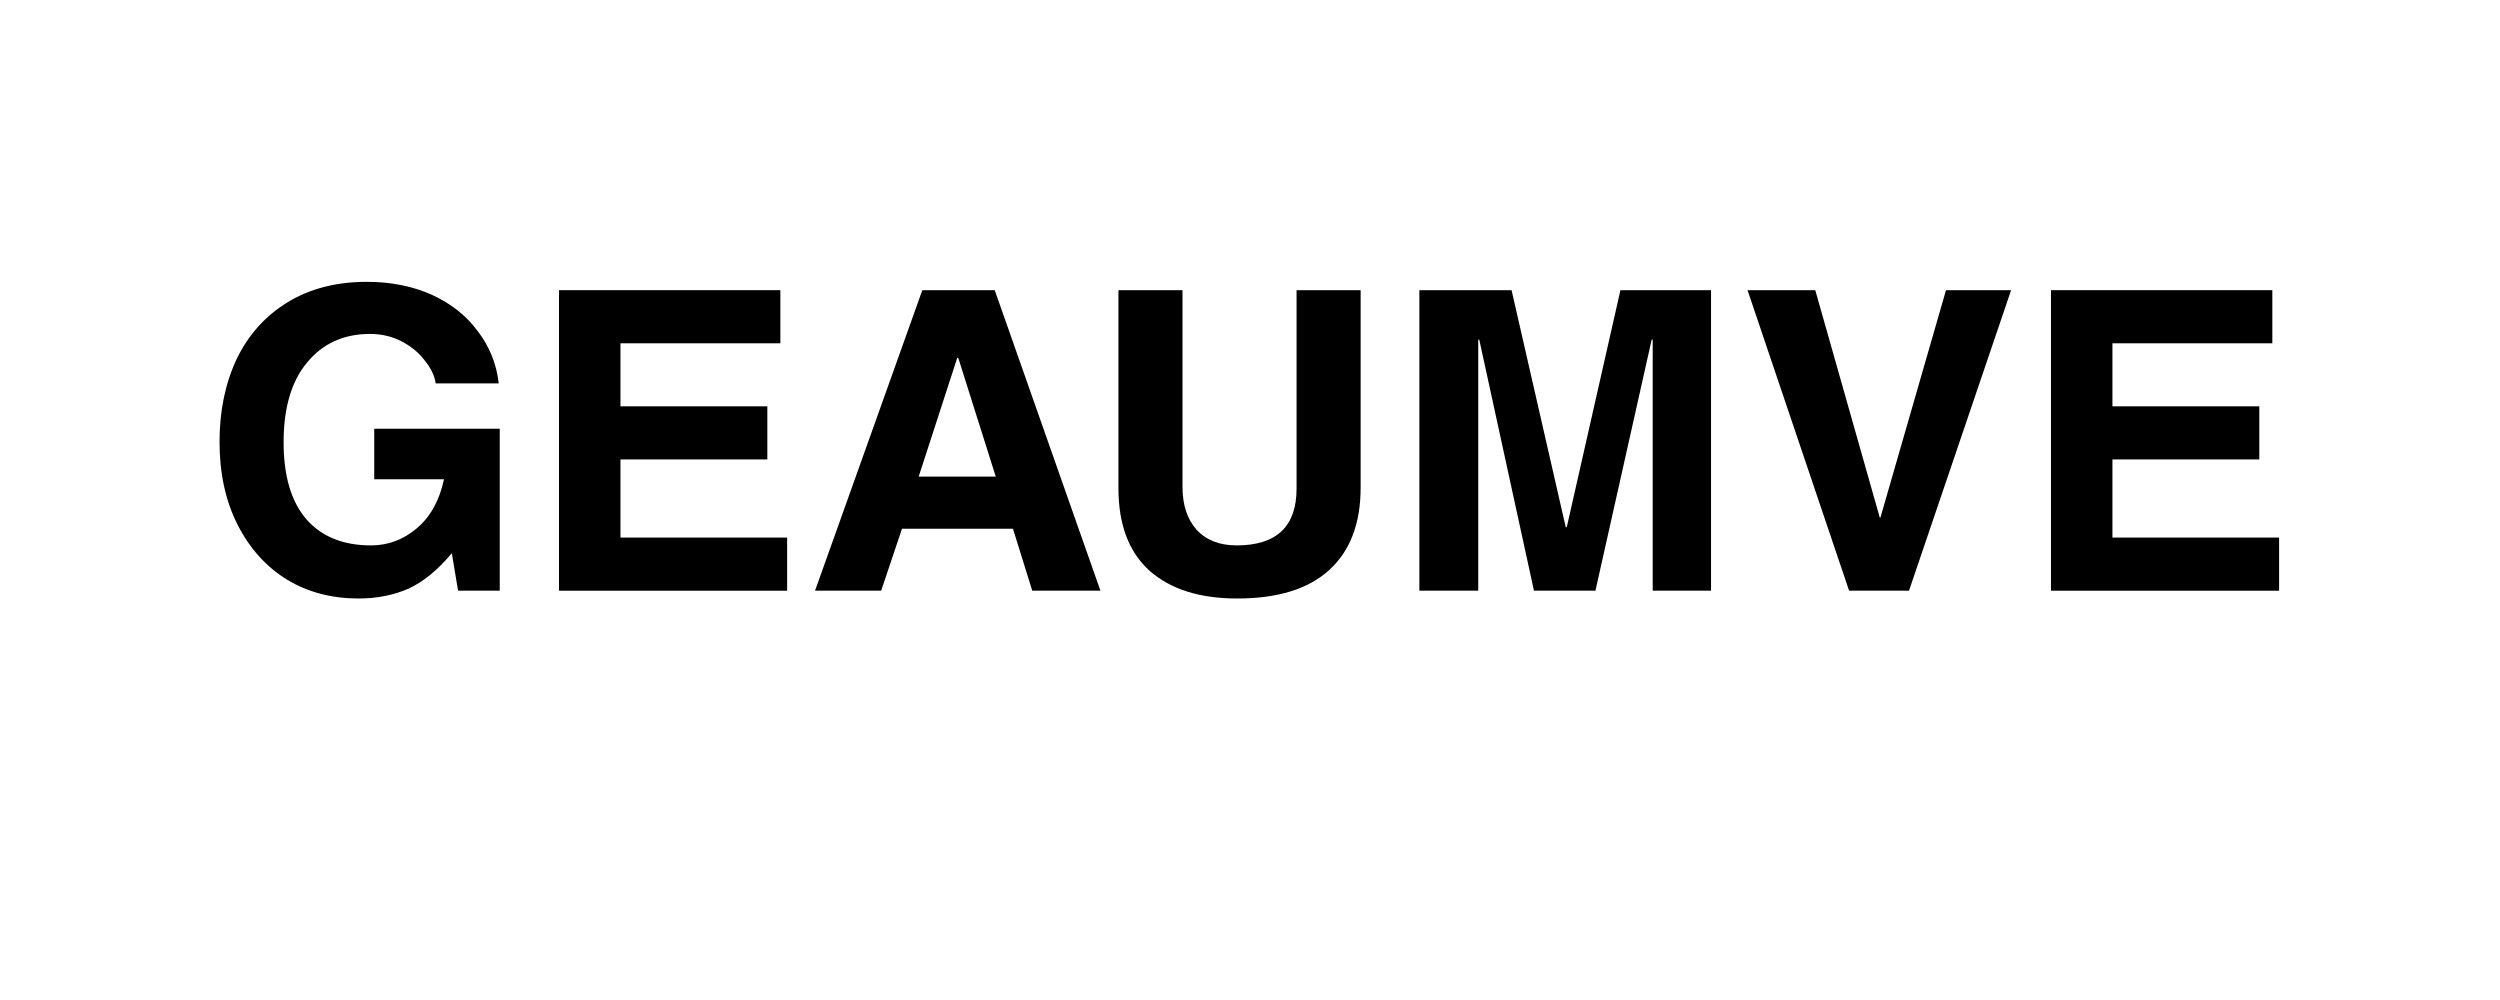
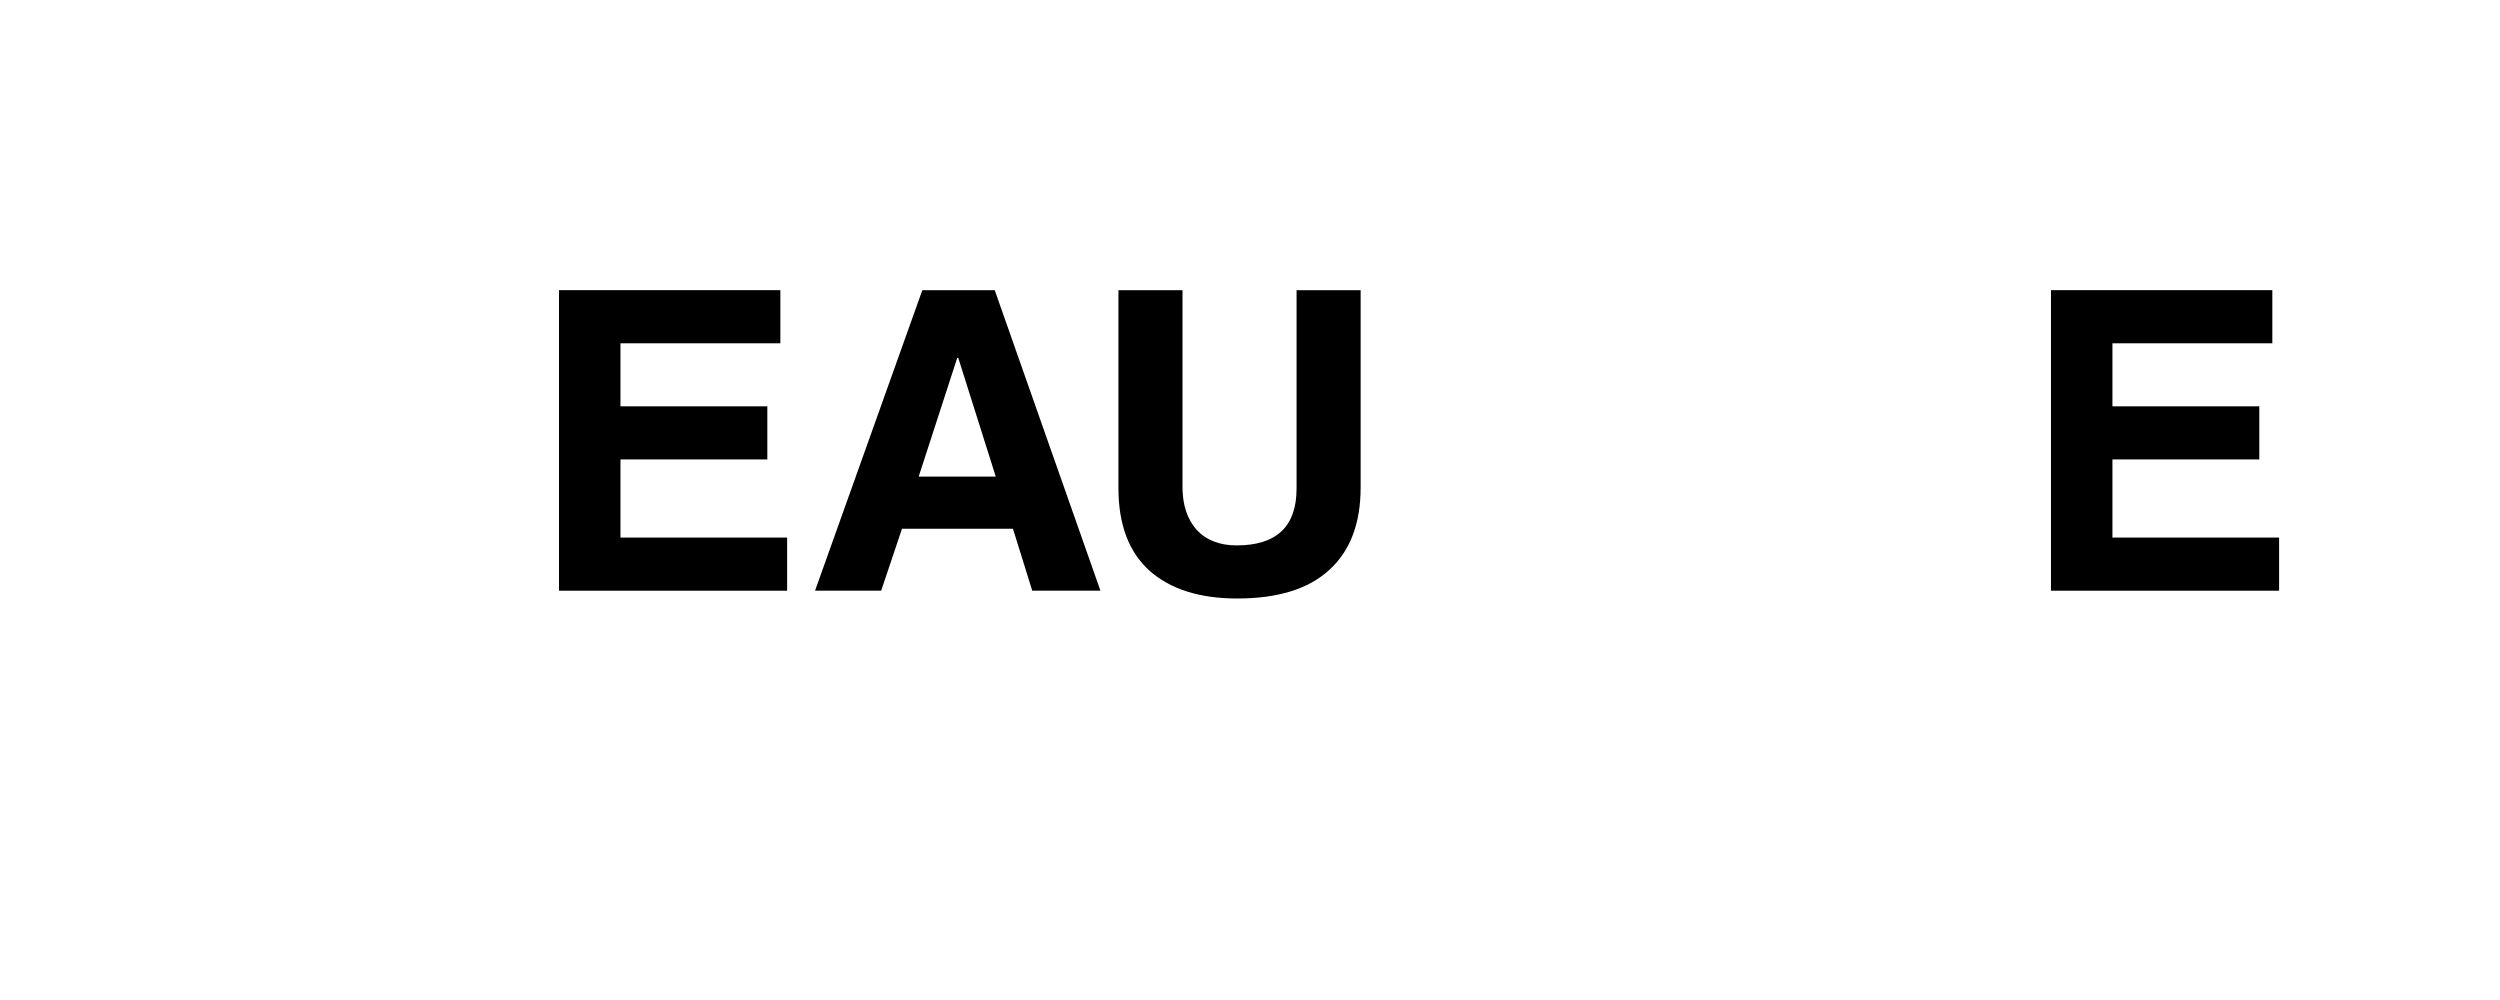
<svg xmlns="http://www.w3.org/2000/svg" version="1.2" preserveAspectRatio="xMidYMid meet" height="40" viewBox="0 0 75 30" zoomAndPan="magnify" width="100">
  <defs />
  <g id="744249c2ce">
    <g style="fill:#000000;fill-opacity:1;">
      <g transform="translate(6.039, 17.721)">
-         <path d="M 8.922 -6.219 L 7.031 -6.219 C 7 -6.445 6.891 -6.676 6.703 -6.906 C 6.523 -7.145 6.289 -7.336 6 -7.484 C 5.719 -7.629 5.406 -7.703 5.062 -7.703 C 4.27 -7.703 3.641 -7.414 3.172 -6.844 C 2.703 -6.281 2.469 -5.484 2.469 -4.453 C 2.469 -3.453 2.691 -2.688 3.141 -2.156 C 3.598 -1.625 4.25 -1.359 5.094 -1.359 C 5.602 -1.359 6.062 -1.531 6.469 -1.875 C 6.875 -2.219 7.145 -2.707 7.281 -3.344 L 5.188 -3.344 L 5.188 -4.859 L 8.953 -4.859 L 8.953 0 L 7.703 0 L 7.516 -1.125 C 7.098 -0.625 6.664 -0.27 6.219 -0.062 C 5.77 0.133 5.27 0.234 4.719 0.234 C 3.914 0.234 3.203 0.047 2.578 -0.328 C 1.953 -0.711 1.457 -1.258 1.094 -1.969 C 0.727 -2.688 0.547 -3.52 0.547 -4.469 C 0.547 -5.395 0.719 -6.223 1.062 -6.953 C 1.414 -7.68 1.926 -8.25 2.594 -8.656 C 3.258 -9.062 4.051 -9.266 4.969 -9.266 C 5.695 -9.266 6.348 -9.133 6.922 -8.875 C 7.492 -8.613 7.953 -8.25 8.297 -7.781 C 8.648 -7.32 8.859 -6.801 8.922 -6.219 Z M 8.922 -6.219" style="stroke:none" />
-       </g>
+         </g>
    </g>
    <g style="fill:#000000;fill-opacity:1;">
      <g transform="translate(15.817, 17.721)">
        <path d="M 2.797 -7.422 L 2.797 -5.531 L 7.203 -5.531 L 7.203 -3.938 L 2.797 -3.938 L 2.797 -1.594 L 7.797 -1.594 L 7.797 0 L 0.953 0 L 0.953 -9.016 L 7.594 -9.016 L 7.594 -7.422 Z M 2.797 -7.422" style="stroke:none" />
      </g>
    </g>
    <g style="fill:#000000;fill-opacity:1;">
      <g transform="translate(24.201, 17.721)">
        <path d="M 6.766 0 L 6.188 -1.859 L 2.859 -1.859 L 2.234 0 L 0.25 0 L 3.469 -9.016 L 5.641 -9.016 L 8.812 0 Z M 5.672 -3.422 L 4.547 -6.984 L 4.516 -6.984 L 3.359 -3.422 Z M 5.672 -3.422" style="stroke:none" />
      </g>
    </g>
    <g style="fill:#000000;fill-opacity:1;">
      <g transform="translate(32.647, 17.721)">
        <path d="M 4.453 -1.359 C 5.648 -1.359 6.25 -1.926 6.25 -3.062 L 6.25 -9.016 L 8.172 -9.016 L 8.172 -3.094 C 8.172 -2.02 7.859 -1.195 7.234 -0.625 C 6.609 -0.051 5.688 0.234 4.469 0.234 C 3.352 0.234 2.477 -0.039 1.844 -0.594 C 1.219 -1.156 0.906 -1.984 0.906 -3.078 L 0.906 -9.016 L 2.828 -9.016 L 2.828 -3.109 C 2.828 -2.578 2.969 -2.148 3.25 -1.828 C 3.539 -1.516 3.941 -1.359 4.453 -1.359 Z M 4.453 -1.359" style="stroke:none" />
      </g>
    </g>
    <g style="fill:#000000;fill-opacity:1;">
      <g transform="translate(41.722, 17.721)">
-         <path d="M 5.281 -1.906 L 6.891 -9.016 L 9.609 -9.016 L 9.609 0 L 7.859 0 L 7.859 -7.531 L 7.828 -7.531 L 6.141 0 L 4.297 0 L 2.656 -7.531 L 2.625 -7.531 L 2.625 0 L 0.859 0 L 0.859 -9.016 L 3.625 -9.016 L 5.25 -1.906 Z M 5.281 -1.906" style="stroke:none" />
-       </g>
+         </g>
    </g>
    <g style="fill:#000000;fill-opacity:1;">
      <g transform="translate(52.192, 17.721)">
-         <path d="M 4.219 -2.188 L 6.188 -9.016 L 8.141 -9.016 L 5.078 0 L 3.281 0 L 0.234 -9.016 L 2.266 -9.016 L 4.203 -2.188 Z M 4.219 -2.188" style="stroke:none" />
-       </g>
+         </g>
    </g>
    <g style="fill:#000000;fill-opacity:1;">
      <g transform="translate(60.576, 17.721)">
        <path d="M 2.797 -7.422 L 2.797 -5.531 L 7.203 -5.531 L 7.203 -3.938 L 2.797 -3.938 L 2.797 -1.594 L 7.797 -1.594 L 7.797 0 L 0.953 0 L 0.953 -9.016 L 7.594 -9.016 L 7.594 -7.422 Z M 2.797 -7.422" style="stroke:none" />
      </g>
    </g>
  </g>
</svg>